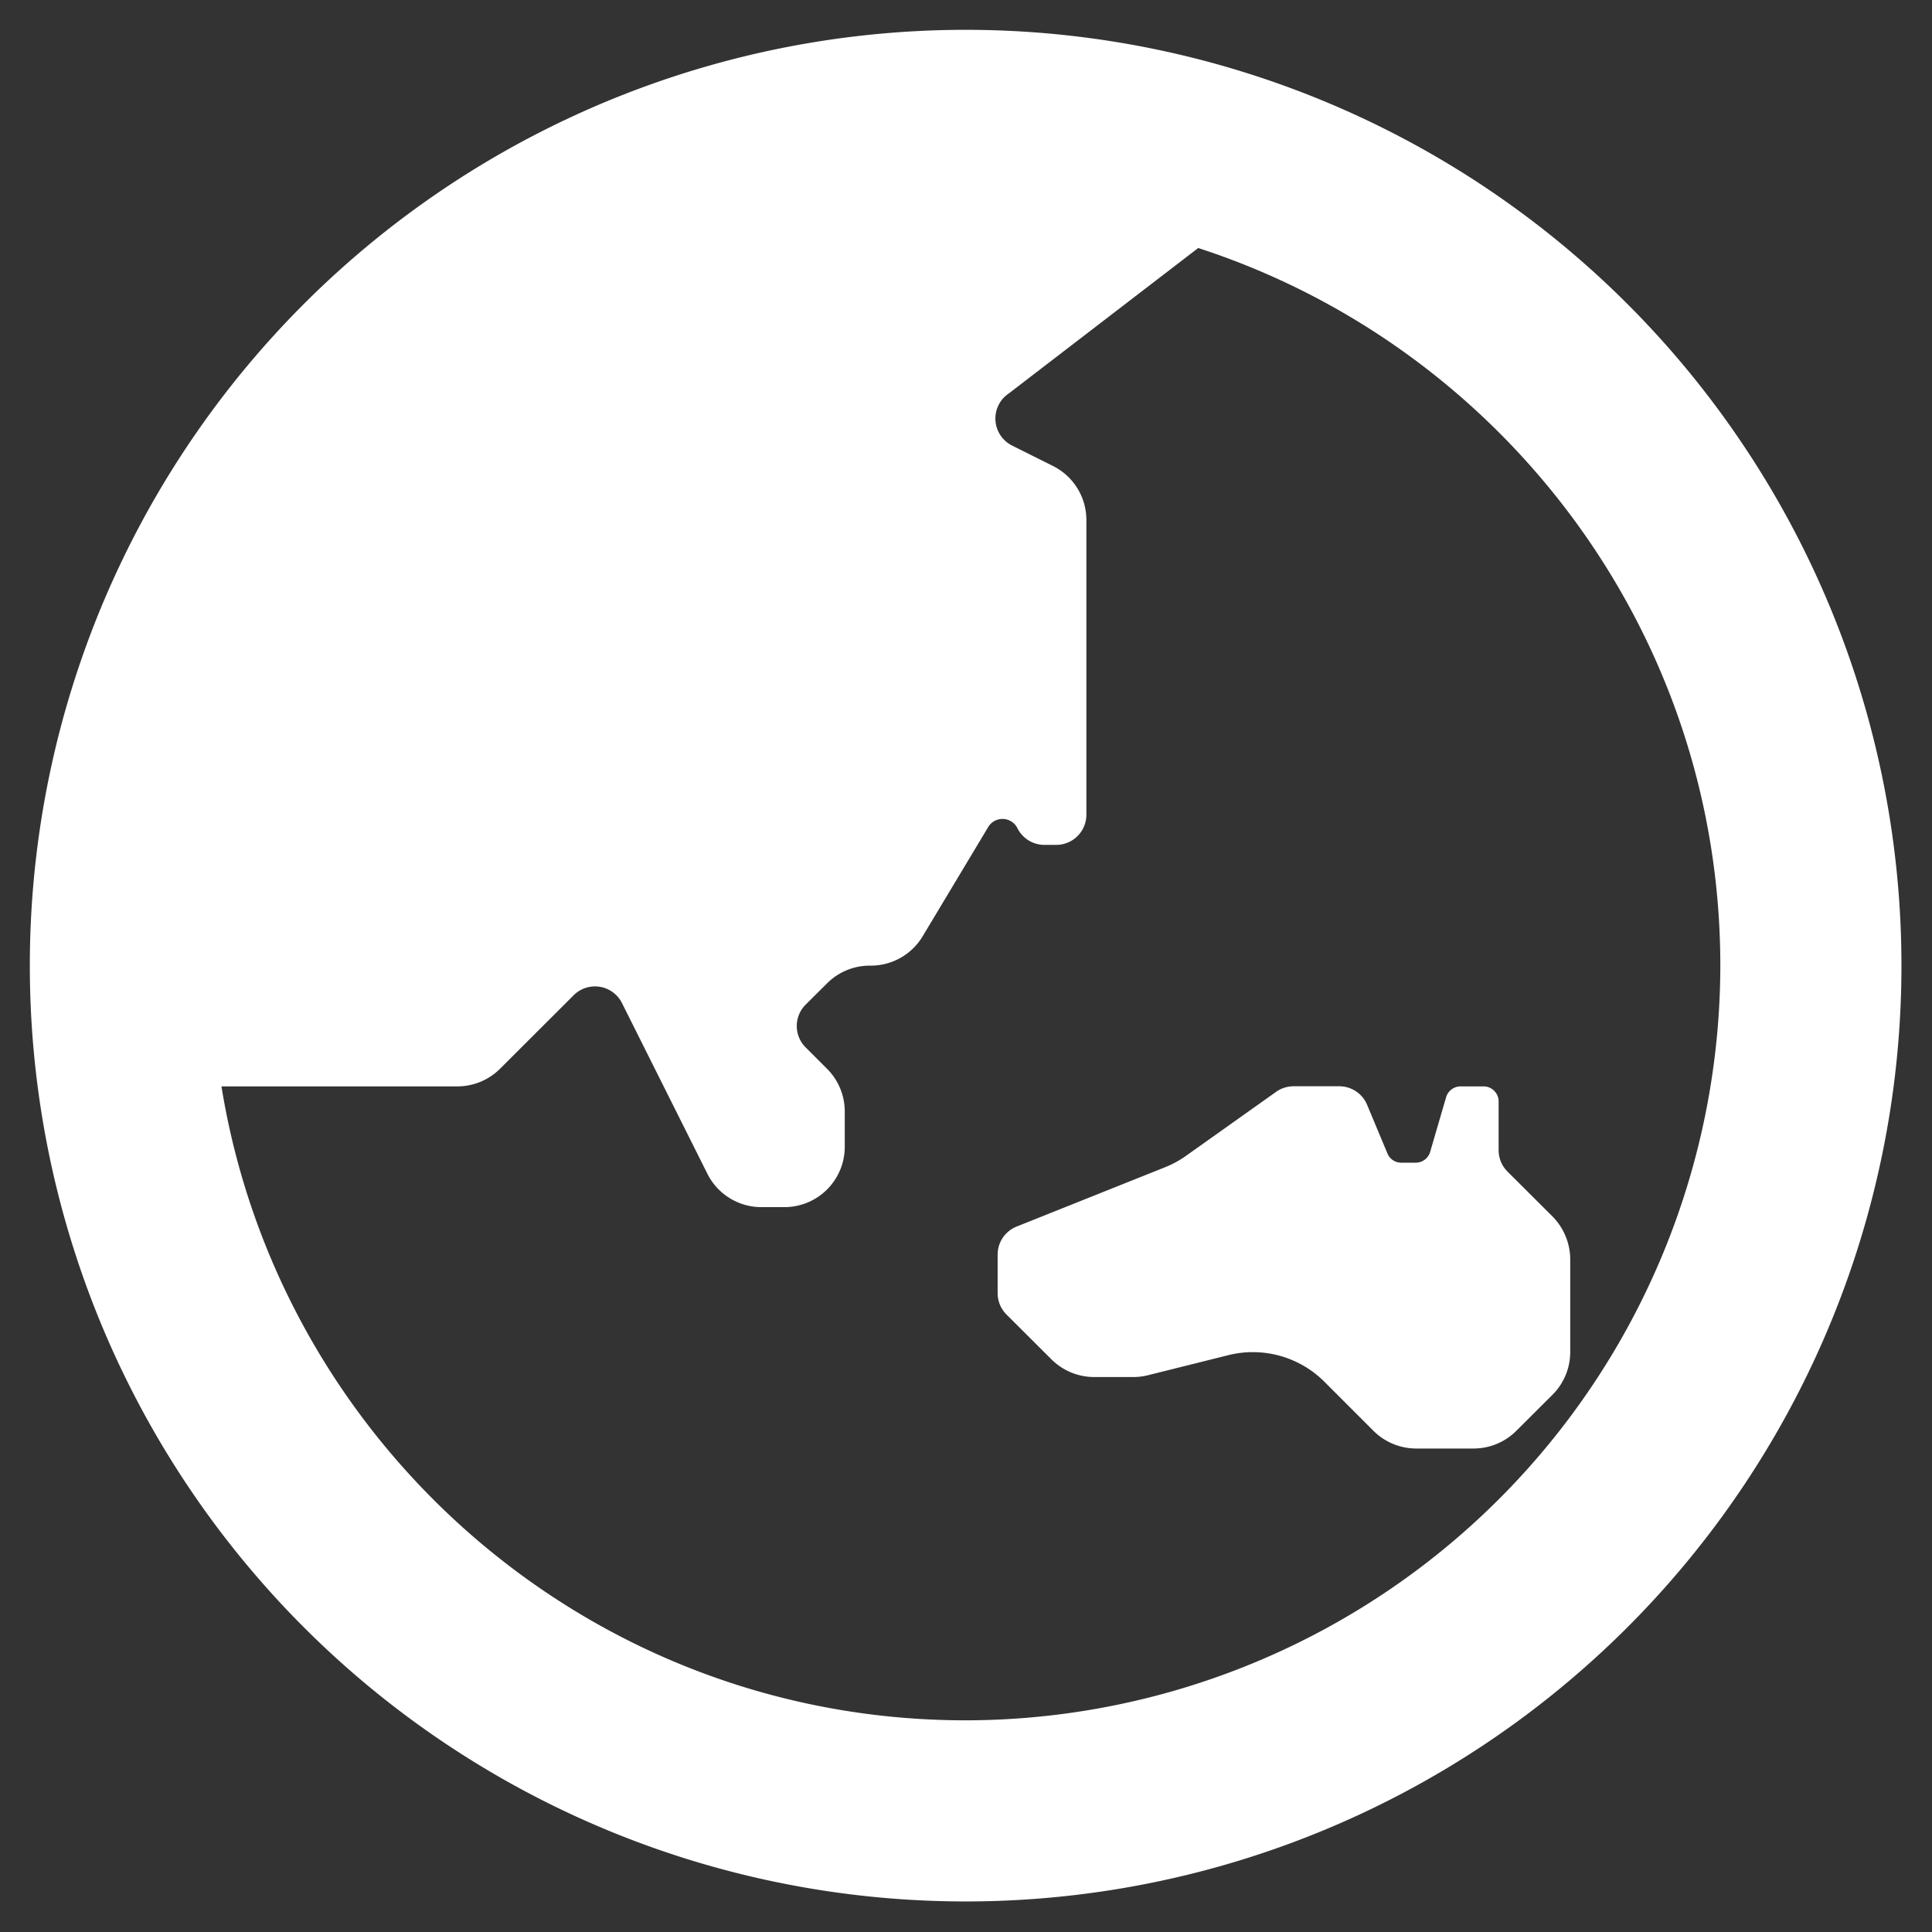
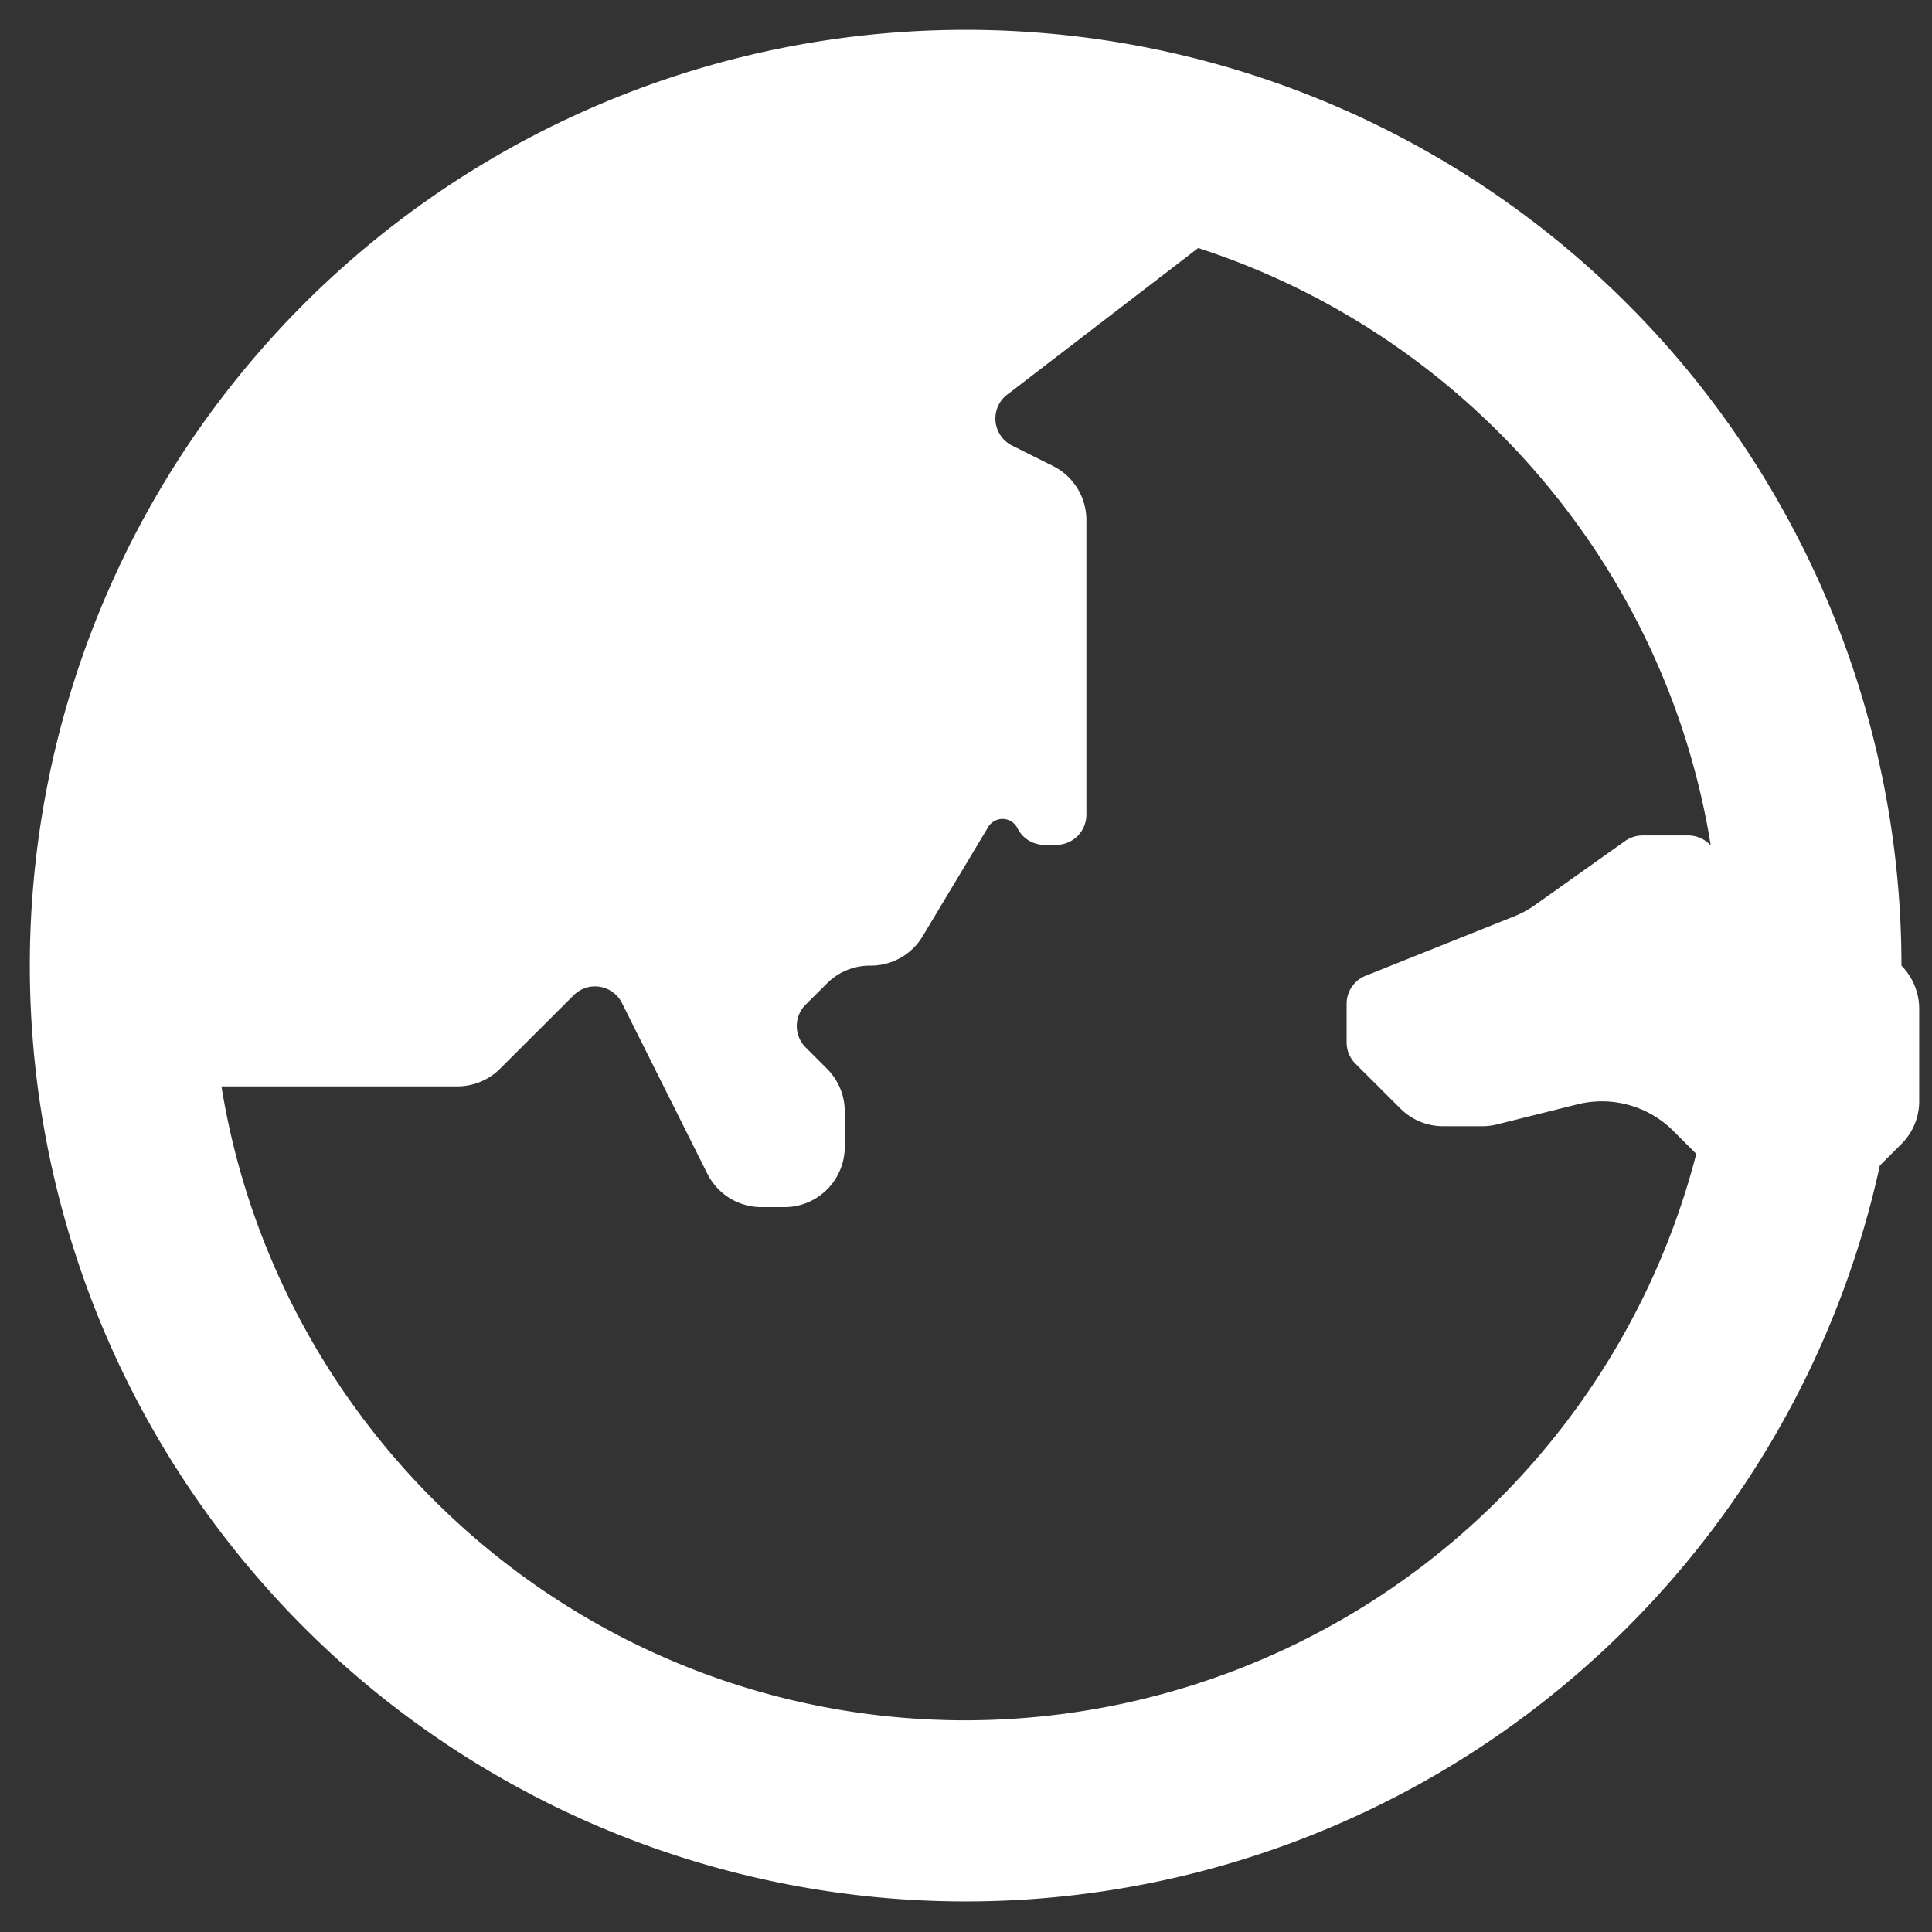
<svg xmlns="http://www.w3.org/2000/svg" width="16" height="16" viewBox="0 0 16 16">
  <rect x="0" y="0" width="16" height="16" fill="#333333" stroke="none" />
  <g>
    <g>
-       <path fill="#fff" d="M14.247 7.997c0-2.774-1.818-5.13-4.324-5.943L8.355 3.258a.25.25 0 0 0 .027.432l.338.169a.5.5 0 0 1 .277.447v2.441a.25.25 0 0 1-.25.25H8.65a.25.25 0 0 1-.224-.138.138.138 0 0 0-.242-.01l-.543.905a.5.5 0 0 1-.429.243h-.01a.5.5 0 0 0-.353.147l-.177.176a.25.25 0 0 0 0 .354l.177.177a.5.5 0 0 1 .147.353v.293a.5.5 0 0 1-.5.5h-.19a.5.5 0 0 1-.448-.277l-.707-1.413a.25.25 0 0 0-.4-.065l-.609.608a.5.5 0 0 1-.353.147H1.834c.481 2.971 3.057 5.25 6.163 5.25a6.257 6.257 0 0 0 6.25-6.25zm1.5 0a7.75 7.75 0 1 1-15.5 0 7.75 7.75 0 0 1 15.5 0zm-2.89 2.077c.093.094.146.221.147.354v.77a.5.5 0 0 1-.147.353l-.3.299a.501.501 0 0 1-.354.146h-.474a.501.501 0 0 1-.354-.146l-.407-.407a.838.838 0 0 0-.796-.22l-.665.166a.497.497 0 0 1-.122.015h-.323a.501.501 0 0 1-.354-.146l-.373-.372a.25.25 0 0 1-.073-.177v-.32a.25.25 0 0 1 .157-.231l1.231-.492a.825.825 0 0 0 .175-.096l.742-.527a.251.251 0 0 1 .146-.047h.378a.25.25 0 0 1 .231.154l.168.402c.019.047.065.077.115.077h.119a.125.125 0 0 0 .12-.09l.132-.452a.125.125 0 0 1 .12-.09h.19c.069 0 .125.056.125.125v.403c0 .067.026.13.073.177z" />
+       <path fill="#fff" d="M14.247 7.997c0-2.774-1.818-5.13-4.324-5.943L8.355 3.258a.25.25 0 0 0 .027.432l.338.169a.5.5 0 0 1 .277.447v2.441a.25.25 0 0 1-.25.25H8.65a.25.25 0 0 1-.224-.138.138.138 0 0 0-.242-.01l-.543.905a.5.5 0 0 1-.429.243h-.01a.5.5 0 0 0-.353.147l-.177.176a.25.25 0 0 0 0 .354l.177.177a.5.5 0 0 1 .147.353v.293a.5.5 0 0 1-.5.5h-.19a.5.5 0 0 1-.448-.277l-.707-1.413a.25.25 0 0 0-.4-.065l-.609.608a.5.5 0 0 1-.353.147H1.834c.481 2.971 3.057 5.25 6.163 5.25a6.257 6.257 0 0 0 6.25-6.25zm1.5 0a7.75 7.75 0 1 1-15.5 0 7.75 7.75 0 0 1 15.5 0zc.093.094.146.221.147.354v.77a.5.5 0 0 1-.147.353l-.3.299a.501.501 0 0 1-.354.146h-.474a.501.501 0 0 1-.354-.146l-.407-.407a.838.838 0 0 0-.796-.22l-.665.166a.497.497 0 0 1-.122.015h-.323a.501.501 0 0 1-.354-.146l-.373-.372a.25.25 0 0 1-.073-.177v-.32a.25.25 0 0 1 .157-.231l1.231-.492a.825.825 0 0 0 .175-.096l.742-.527a.251.251 0 0 1 .146-.047h.378a.25.25 0 0 1 .231.154l.168.402c.019.047.065.077.115.077h.119a.125.125 0 0 0 .12-.09l.132-.452a.125.125 0 0 1 .12-.09h.19c.069 0 .125.056.125.125v.403c0 .067.026.13.073.177z" />
    </g>
  </g>
</svg>